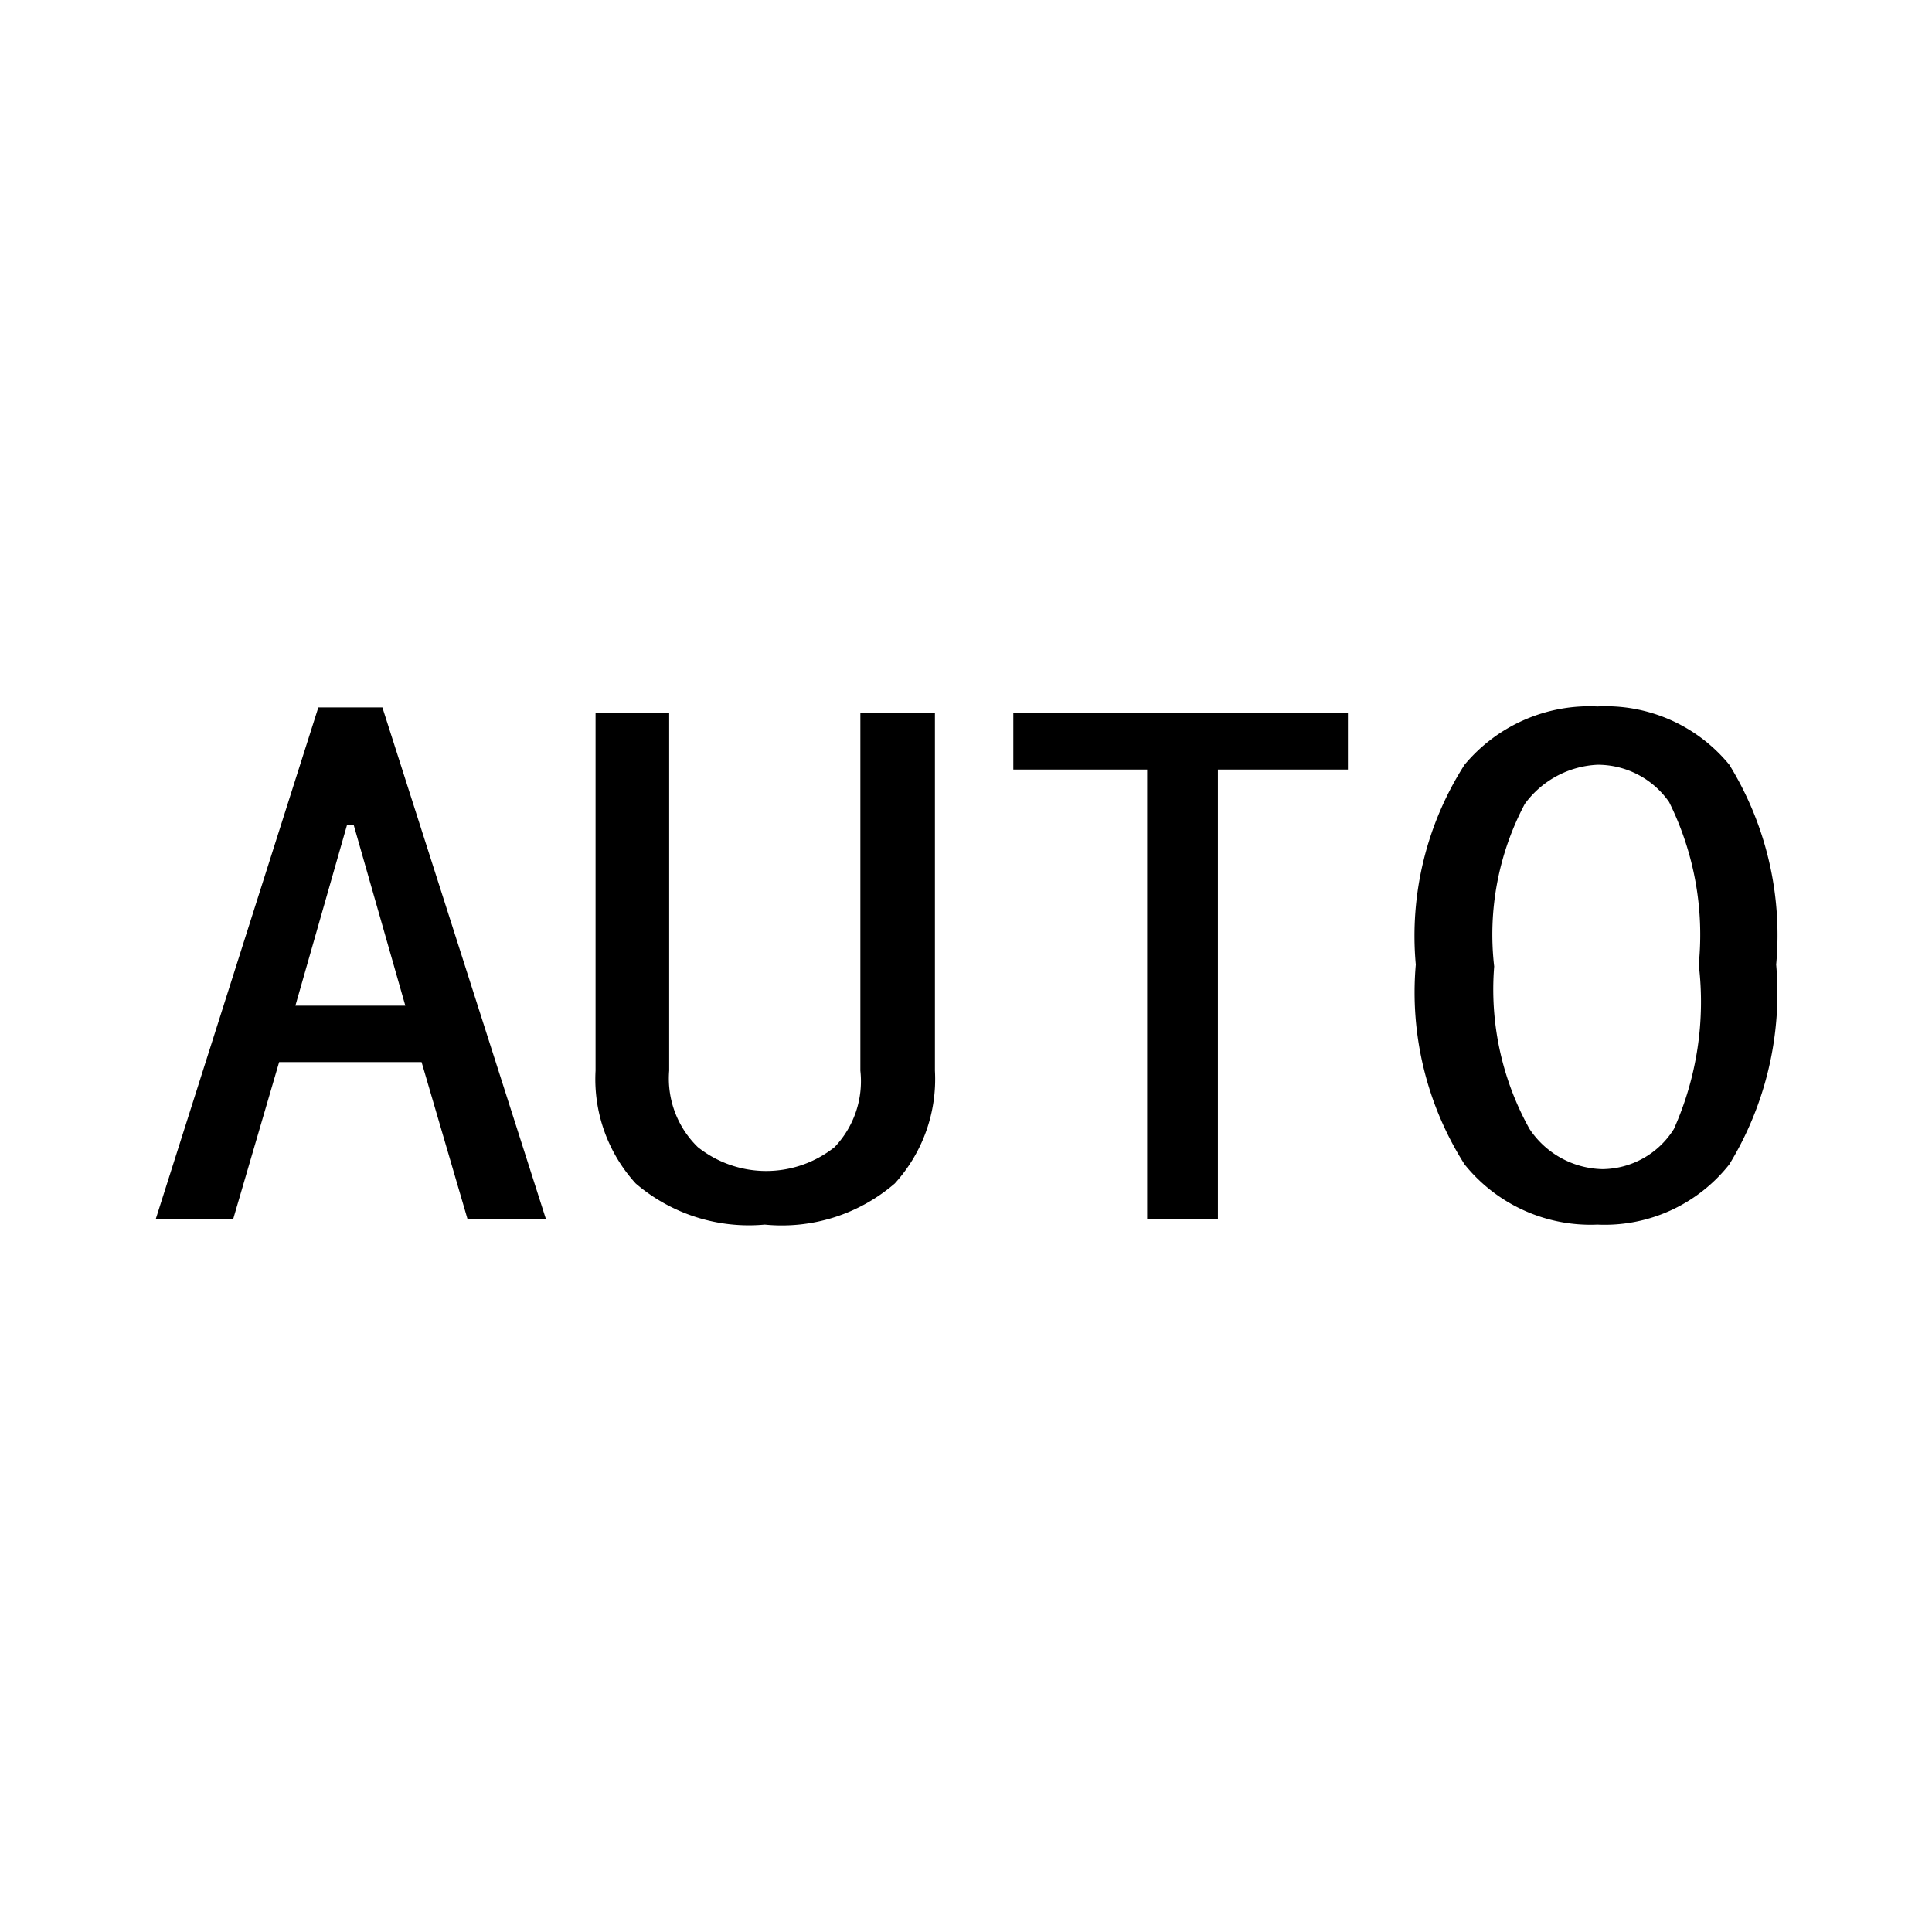
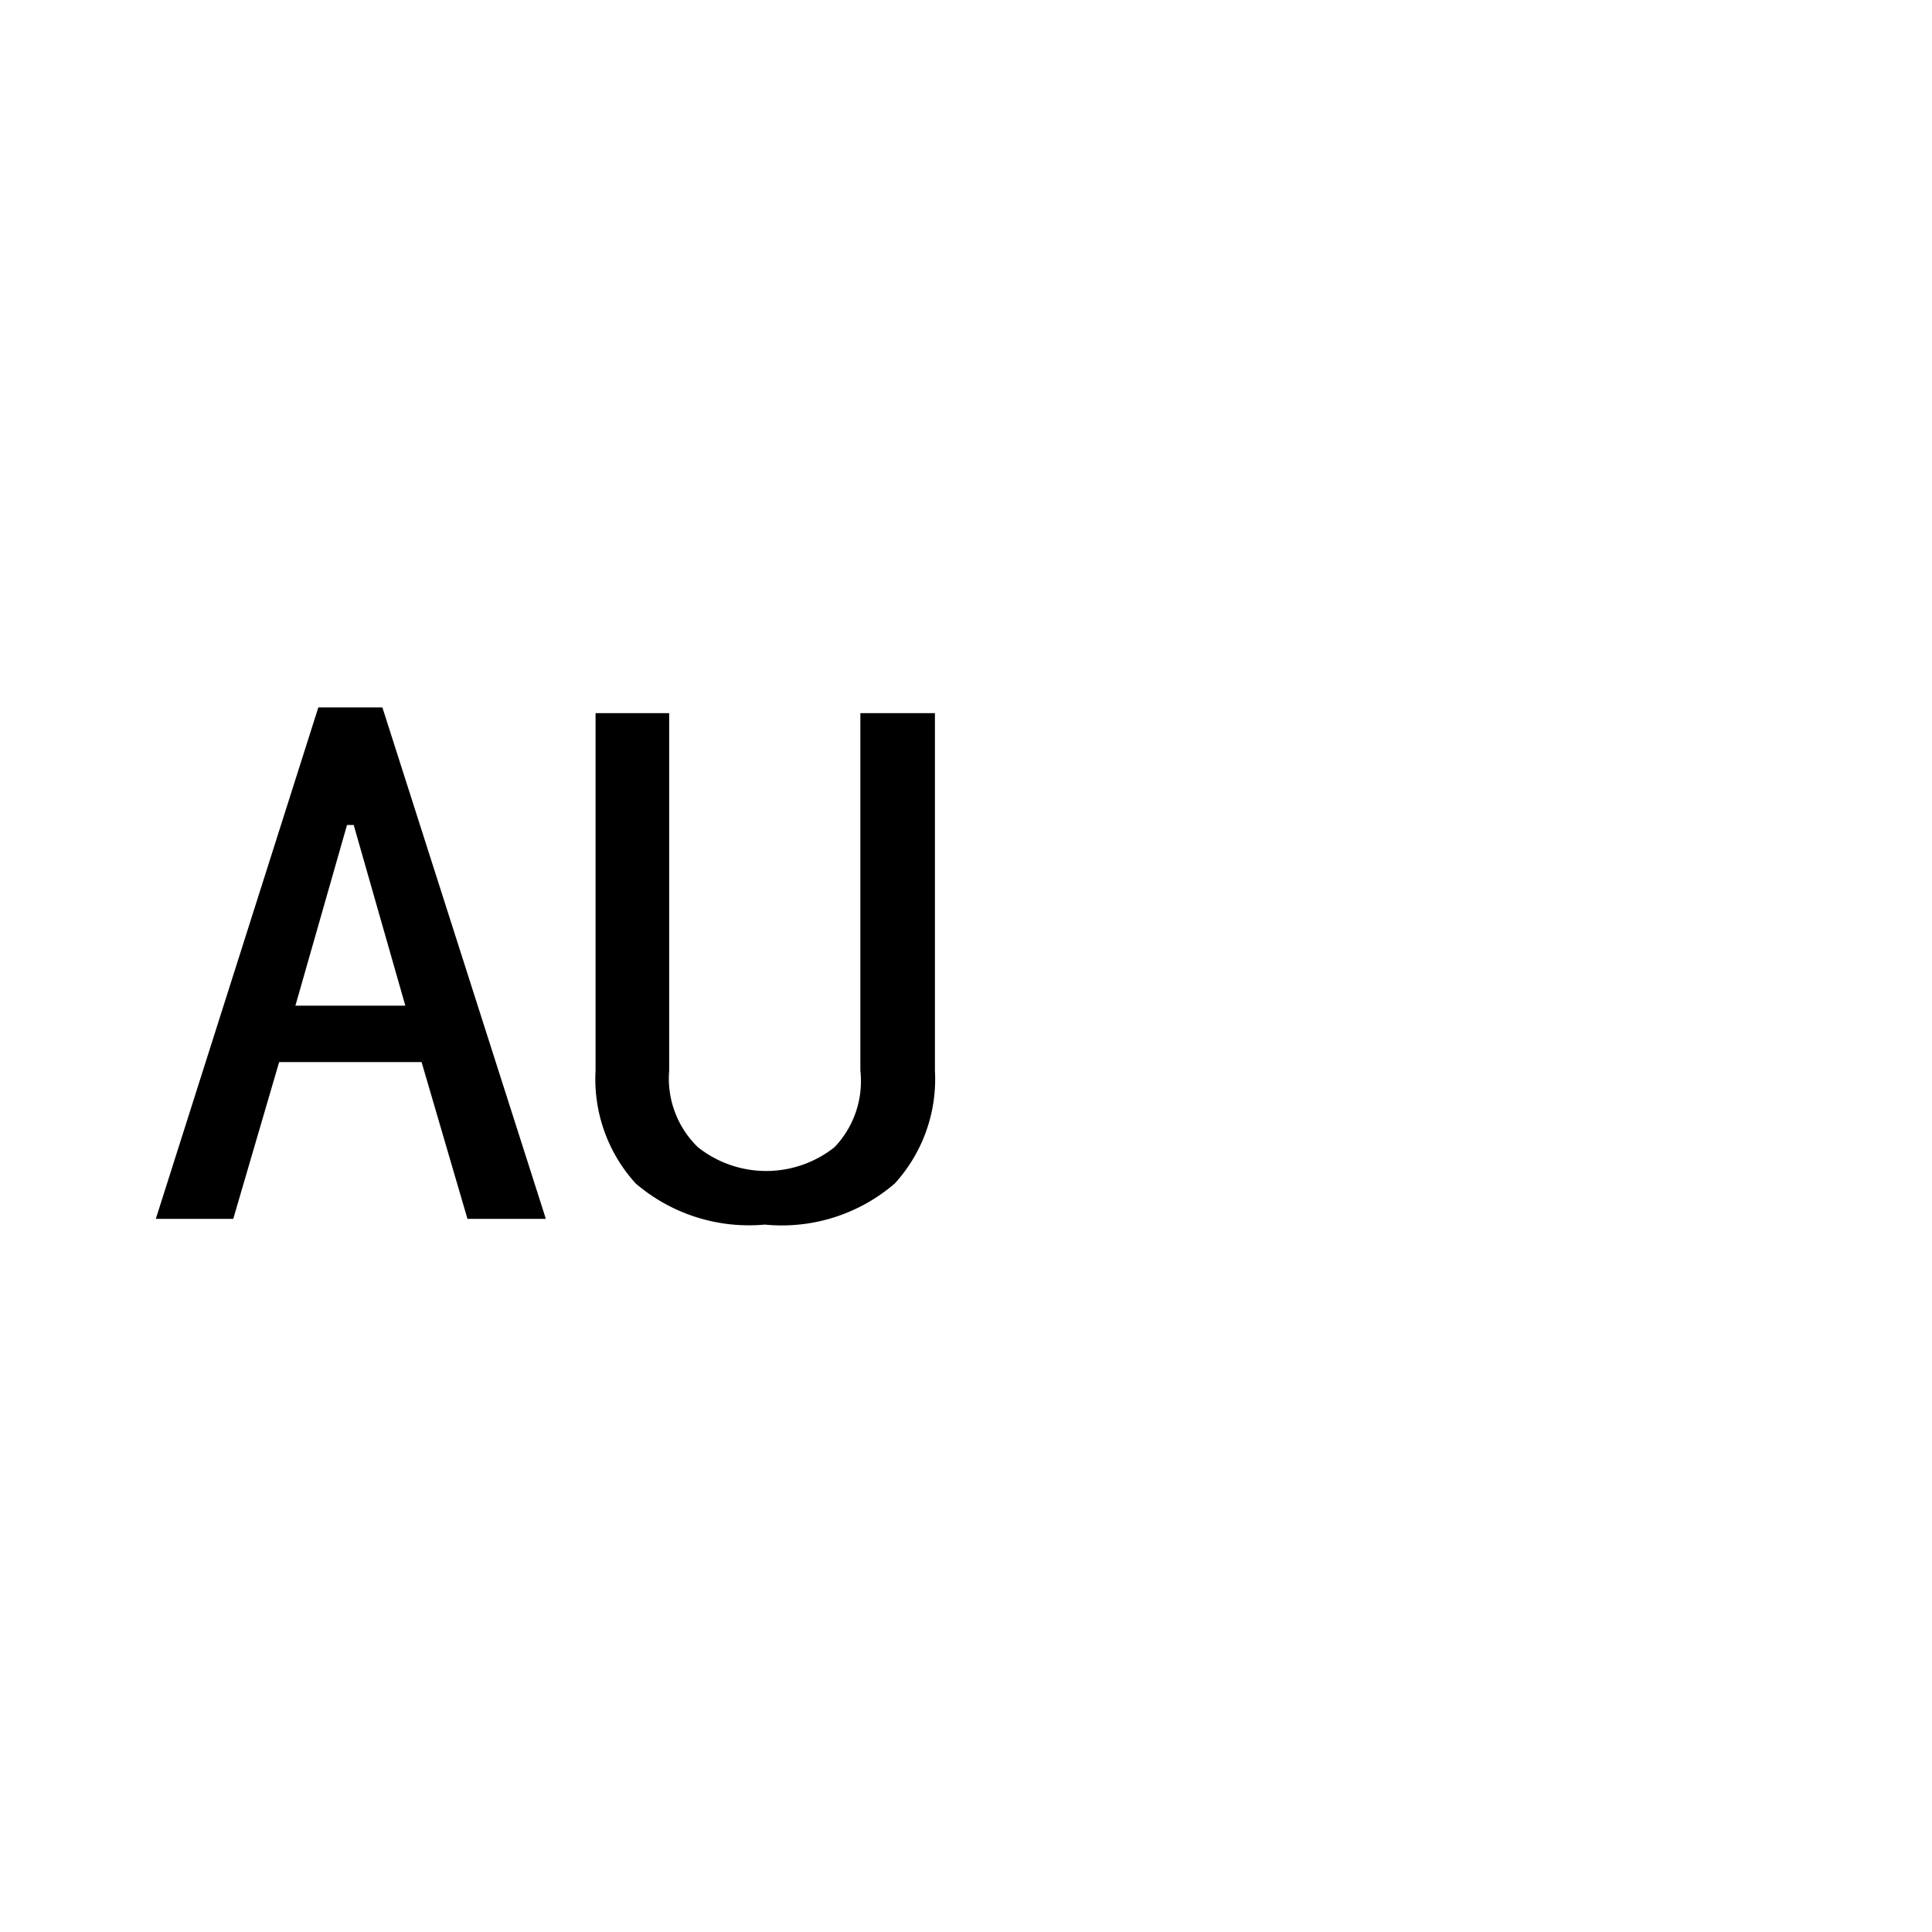
<svg xmlns="http://www.w3.org/2000/svg" viewBox="0 0 20.21 20.21">
  <defs>
    <style>.cls-1{fill:none;}</style>
  </defs>
  <title>AUTO</title>
  <g id="图层_2" data-name="图层 2">
    <g id="图层_1-2" data-name="图层 1">
      <rect class="cls-1" width="20.21" height="20.21" />
      <path d="M5.71,12.75H4.89l-.48-1.64H2.92l-.48,1.64H1.63L3.33,7.4H4ZM4.24,10.52,3.7,8.63H3.63l-.54,1.89Z" />
      <path d="M9.78,11.2a1.62,1.62,0,0,1-.42,1.18A1.81,1.81,0,0,1,8,12.81a1.82,1.82,0,0,1-1.35-.43,1.62,1.62,0,0,1-.42-1.18V7.46H7V11.2A1,1,0,0,0,7.3,12a1.15,1.15,0,0,0,1.43,0A1,1,0,0,0,9,11.2V7.46h.78Z" />
-       <path d="M14.1,8.05H12.74v4.7H12V8.05H10.6V7.46h3.5Z" />
-       <path d="M18.58,10.09a3.44,3.44,0,0,1-.49,2.09,1.66,1.66,0,0,1-1.38.63,1.69,1.69,0,0,1-1.39-.63,3.36,3.36,0,0,1-.51-2.09A3.32,3.32,0,0,1,15.32,8a1.7,1.7,0,0,1,1.39-.61A1.67,1.67,0,0,1,18.09,8,3.4,3.4,0,0,1,18.58,10.09Zm-.81,0a3.12,3.12,0,0,0-.31-1.7A.91.91,0,0,0,16.71,8a1,1,0,0,0-.76.41,2.92,2.92,0,0,0-.32,1.7A3,3,0,0,0,16,11.81a.94.94,0,0,0,.76.42.89.89,0,0,0,.75-.42A3.26,3.26,0,0,0,17.77,10.09Z" />
    </g>
  </g>
</svg>